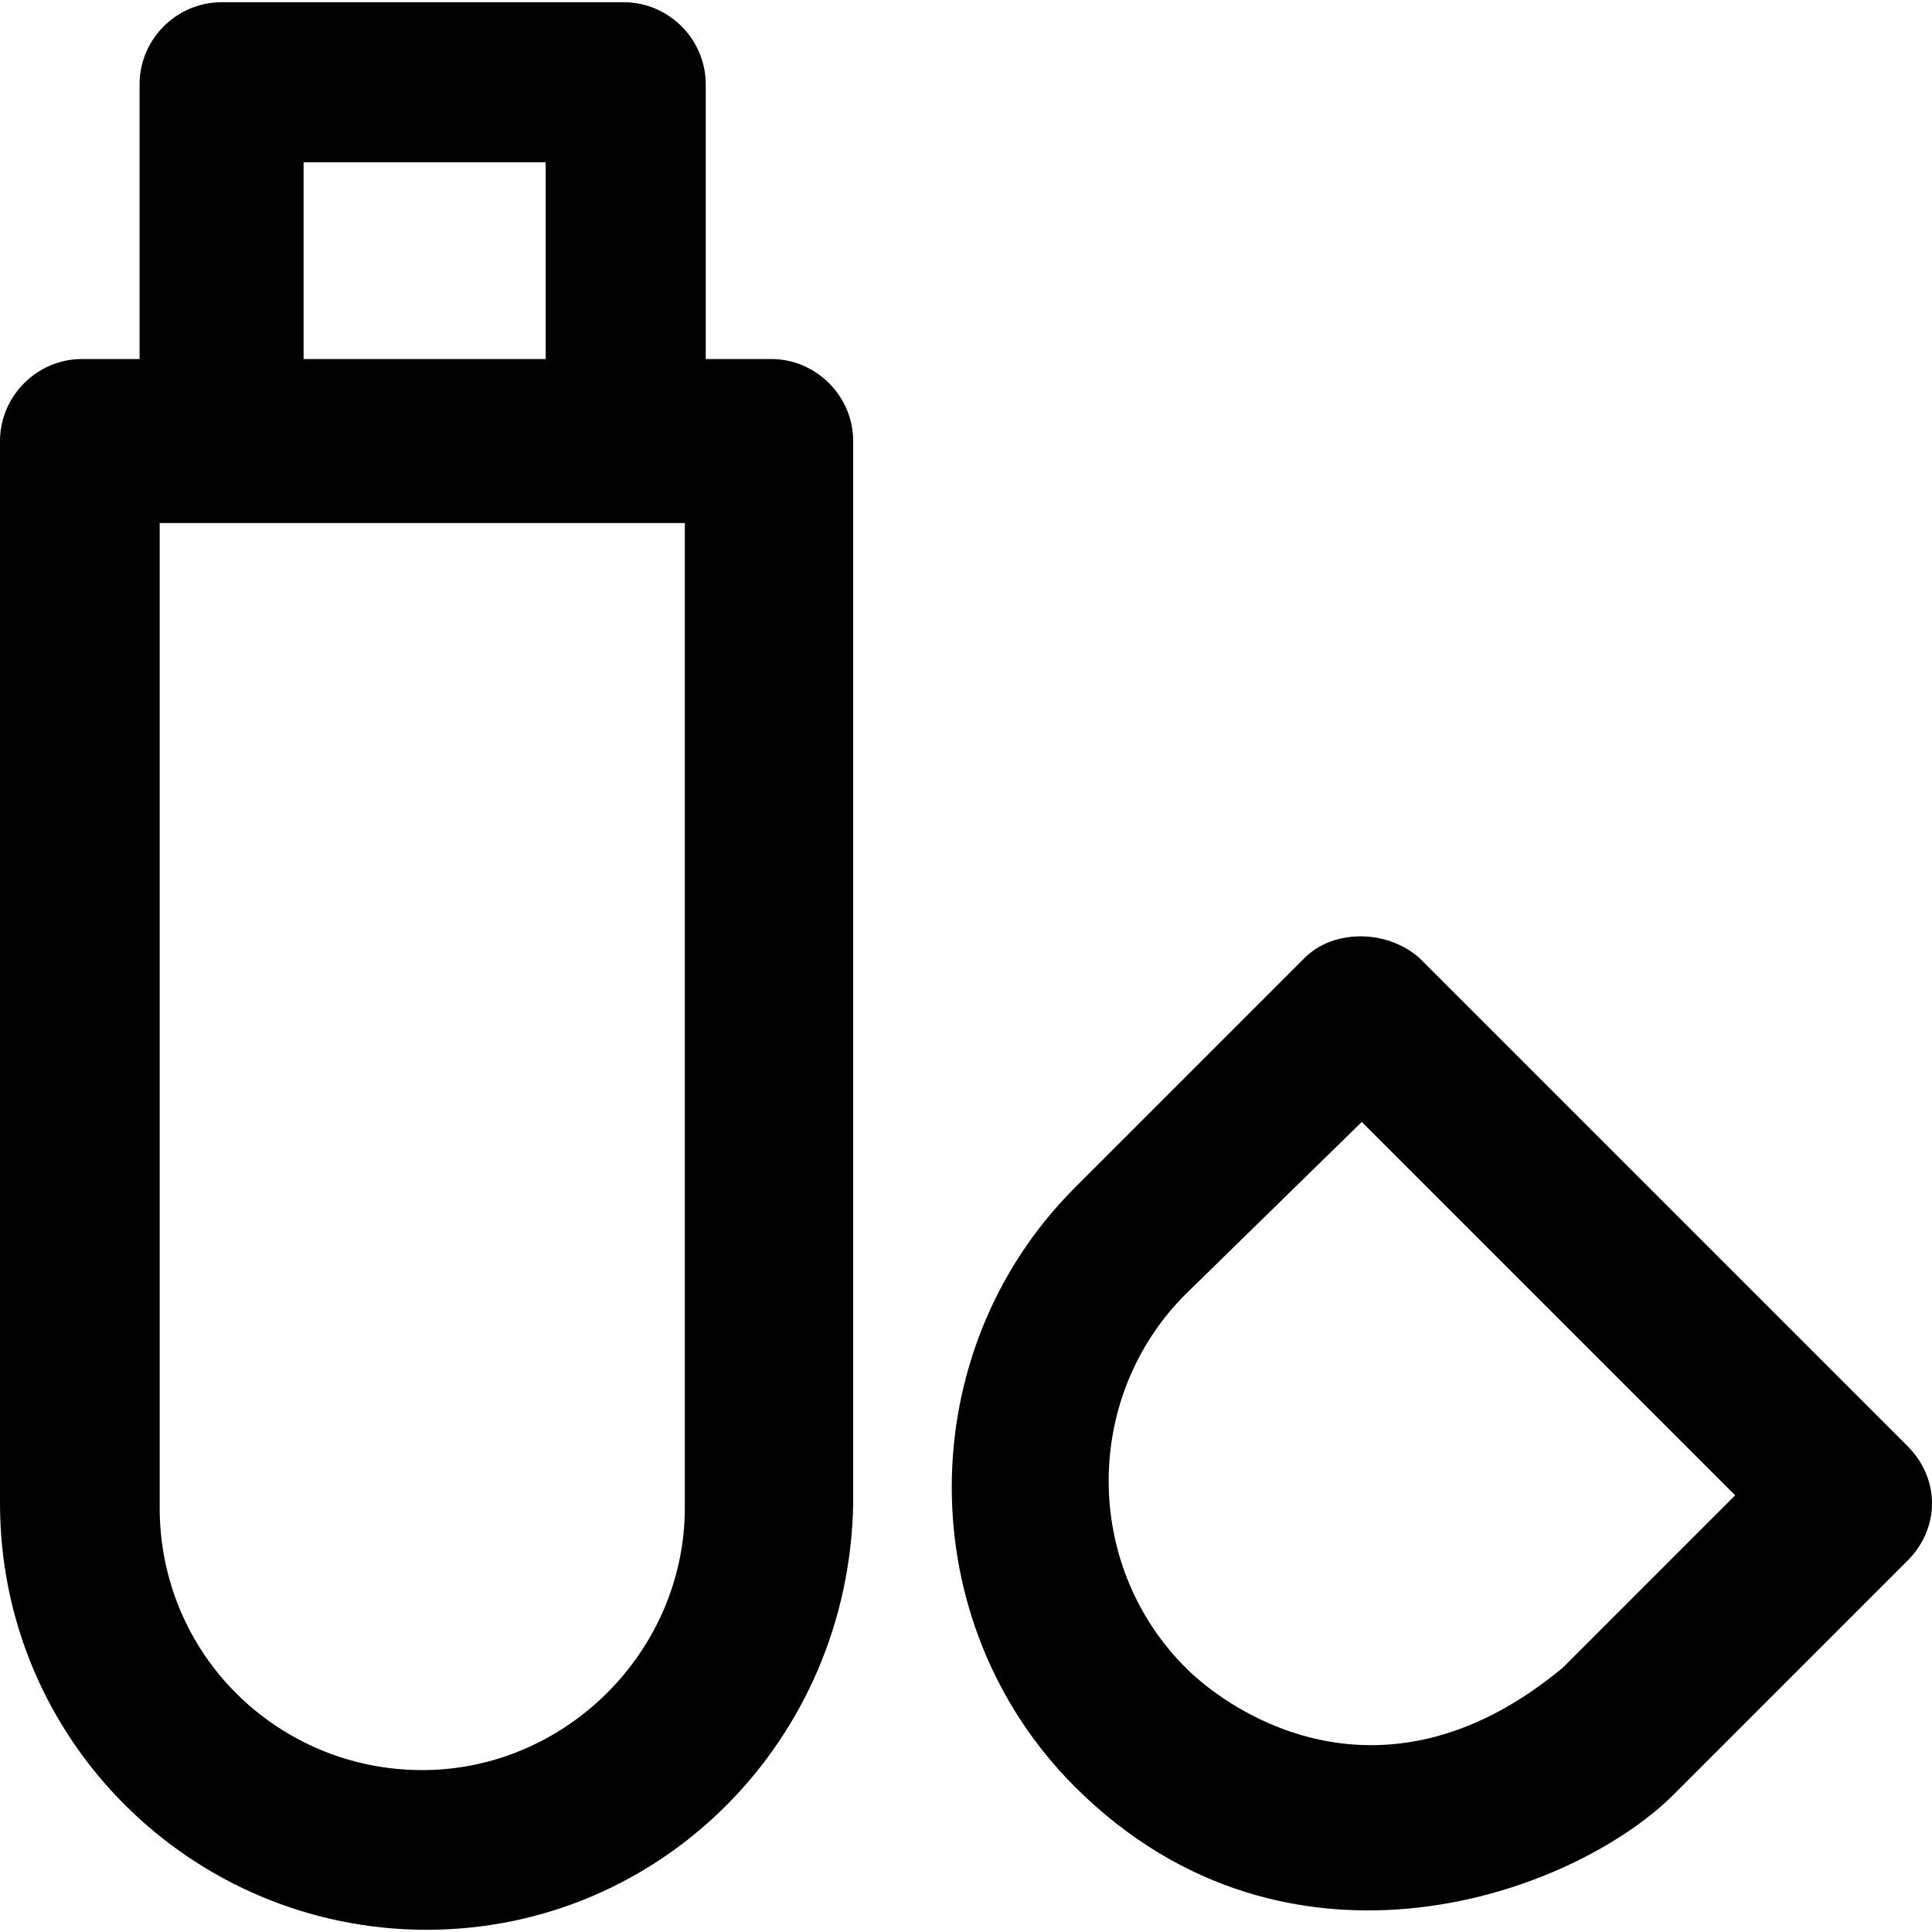
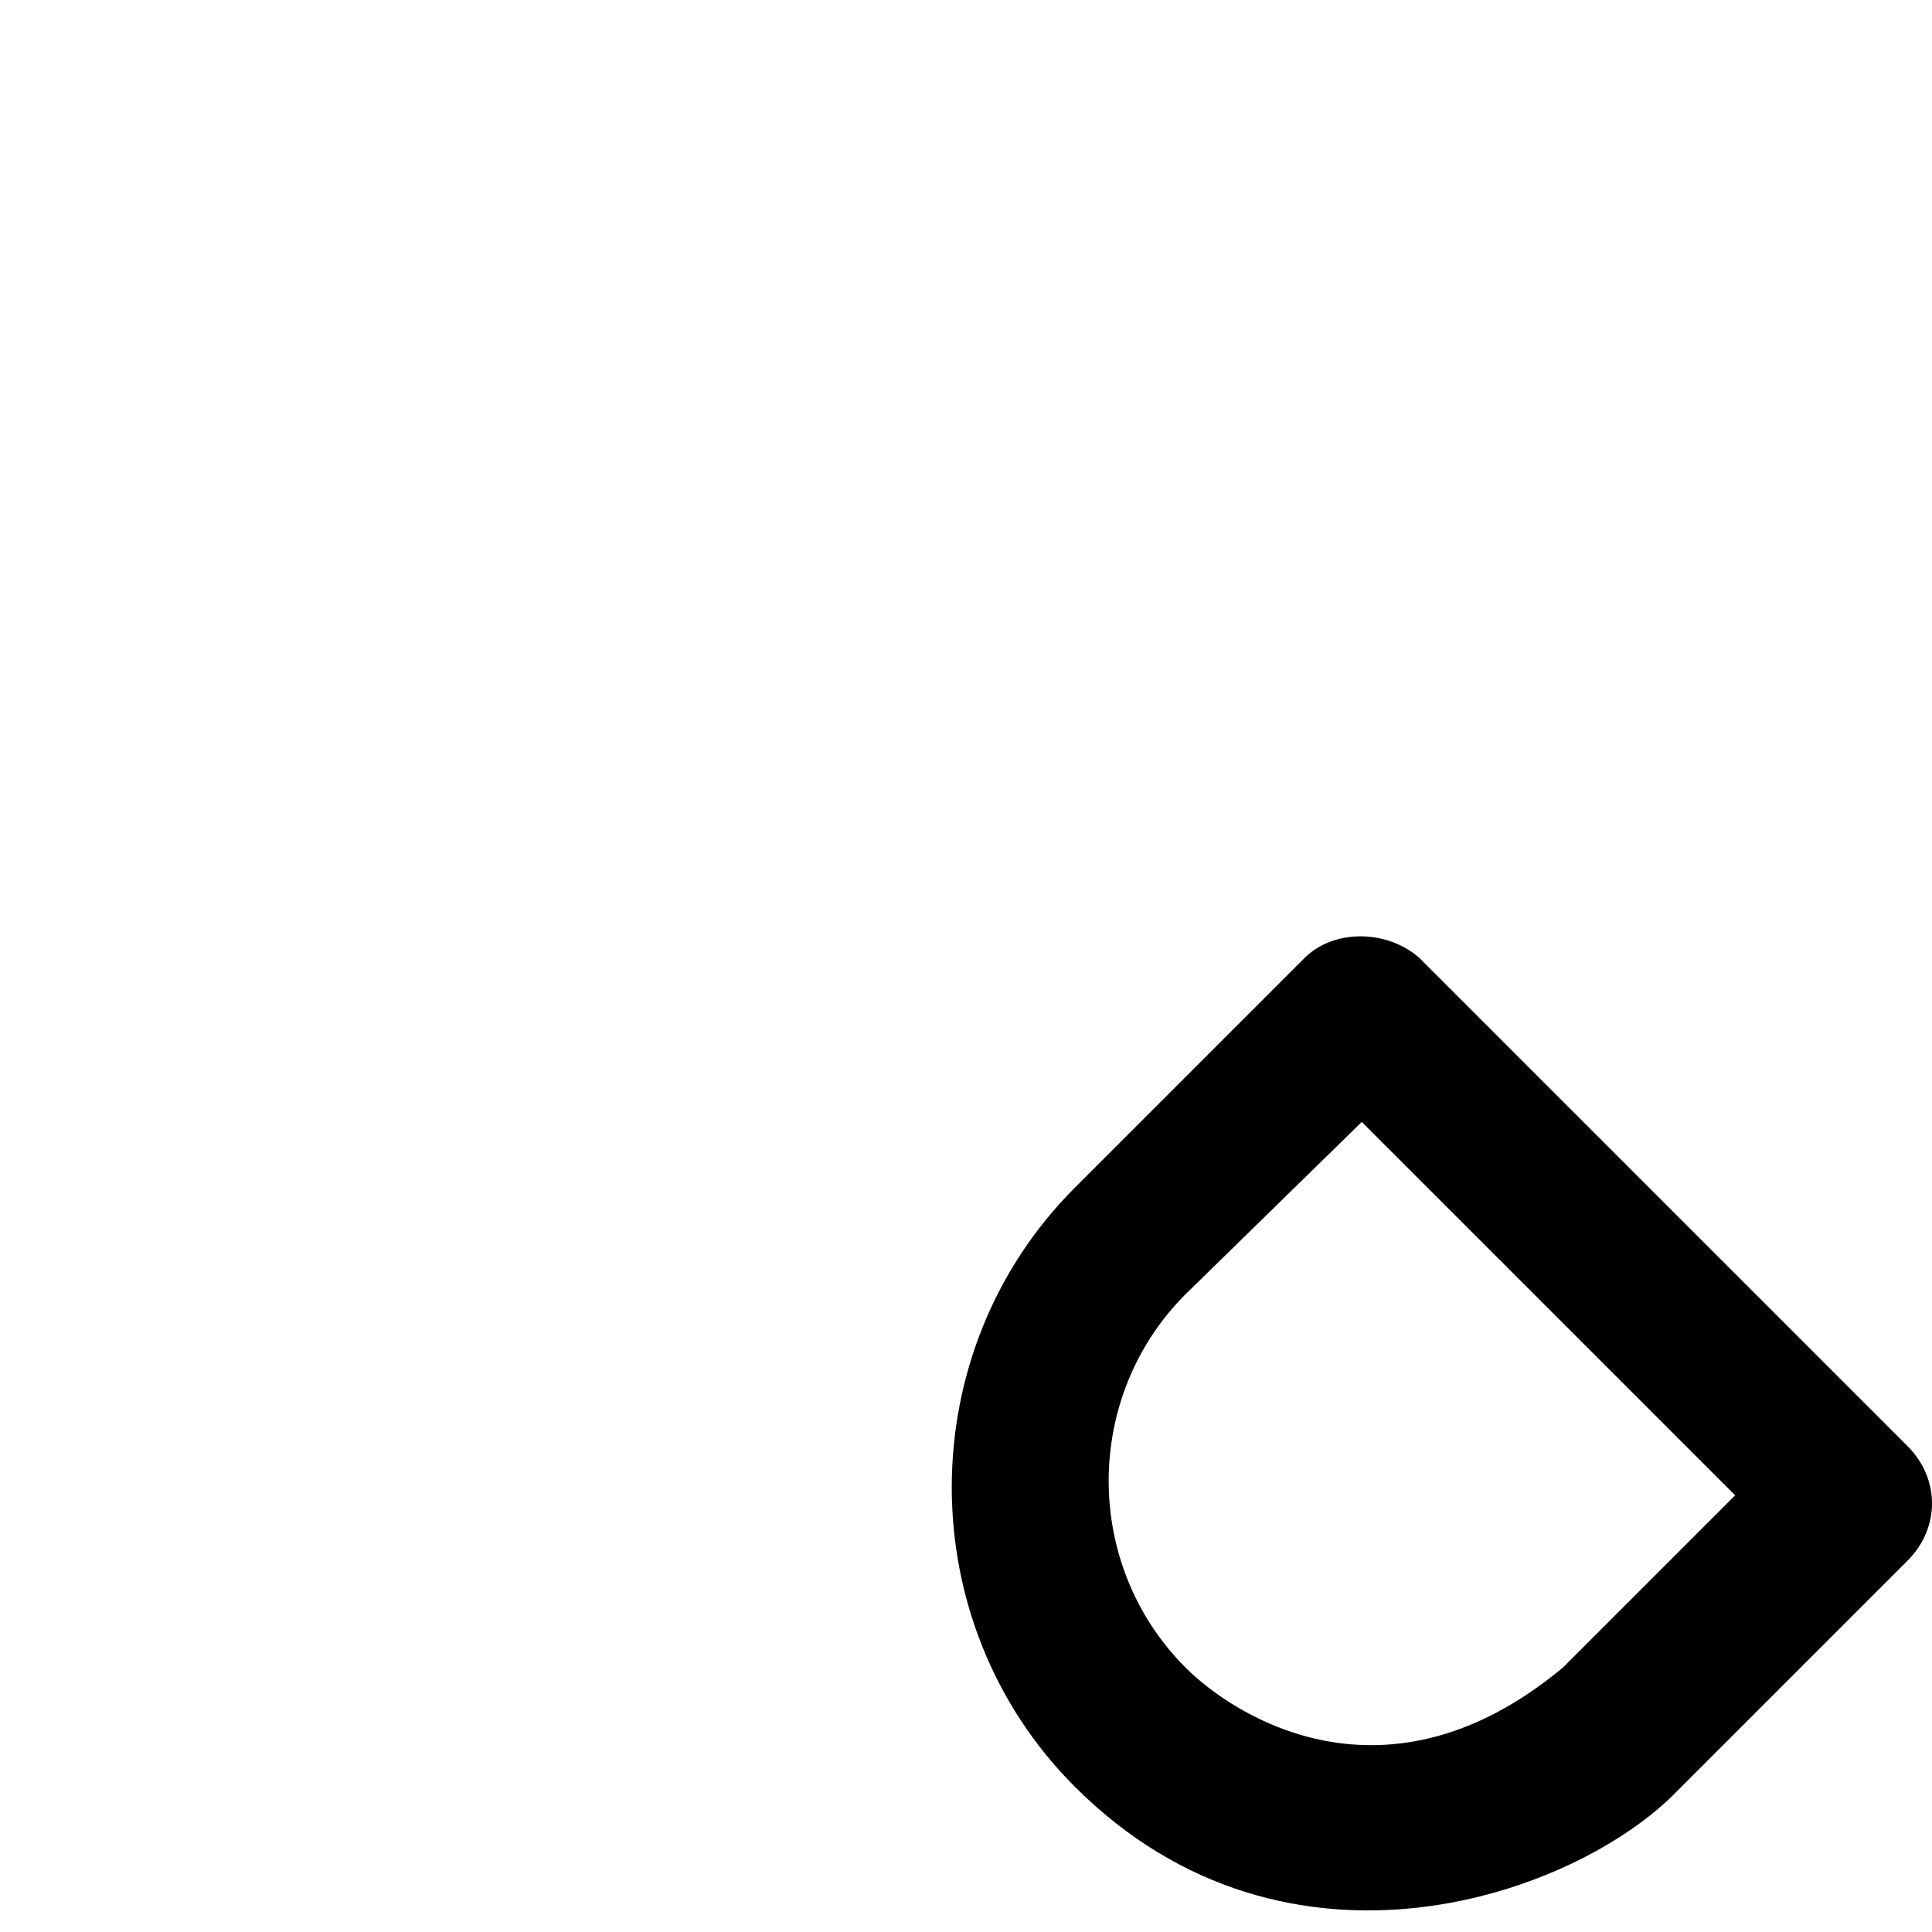
<svg xmlns="http://www.w3.org/2000/svg" fill="#000000" height="800px" width="800px" version="1.1" id="Capa_1" viewBox="0 0 490.025 490.025" xml:space="preserve">
  <g>
    <g>
-       <path d="M195.6,91.063H179v-69.7c0-11.4-9.4-20.8-20.8-20.8h-102c-11.4,0-20.8,9.4-20.8,20.8v69.7H20.8    c-11.4,0-20.8,9.4-20.8,20.8v269.4c0,60.3,48.9,108.2,108.2,108.2s107.2-47.9,108.2-108.2v-269.4    C216.4,100.463,207,91.063,195.6,91.063z M77,41.163h61.4v49.9H77V41.163z M173.7,382.363c0,36.4-30.2,66.6-66.6,66.6    s-66.6-29.1-66.6-66.6v-249.7h133.2V382.363z" />
      <path d="M483.8,366.764L360,242.963c-8.3-7.3-21.8-7.3-29.1,0l-58.3,58.3c-41.6,41.6-41.6,110.3,0,151.9    c54.1,54.1,127.6,27.3,152.9,1l58.3-58.3C492.1,387.564,492.1,375.064,483.8,366.764z M396.4,422.963c-44.7,37.2-83.2,12.5-95.7,0    c-26-26-26-68.7,0-94.7l44.7-43.7l94.7,94.7L396.4,422.963z" />
    </g>
  </g>
</svg>